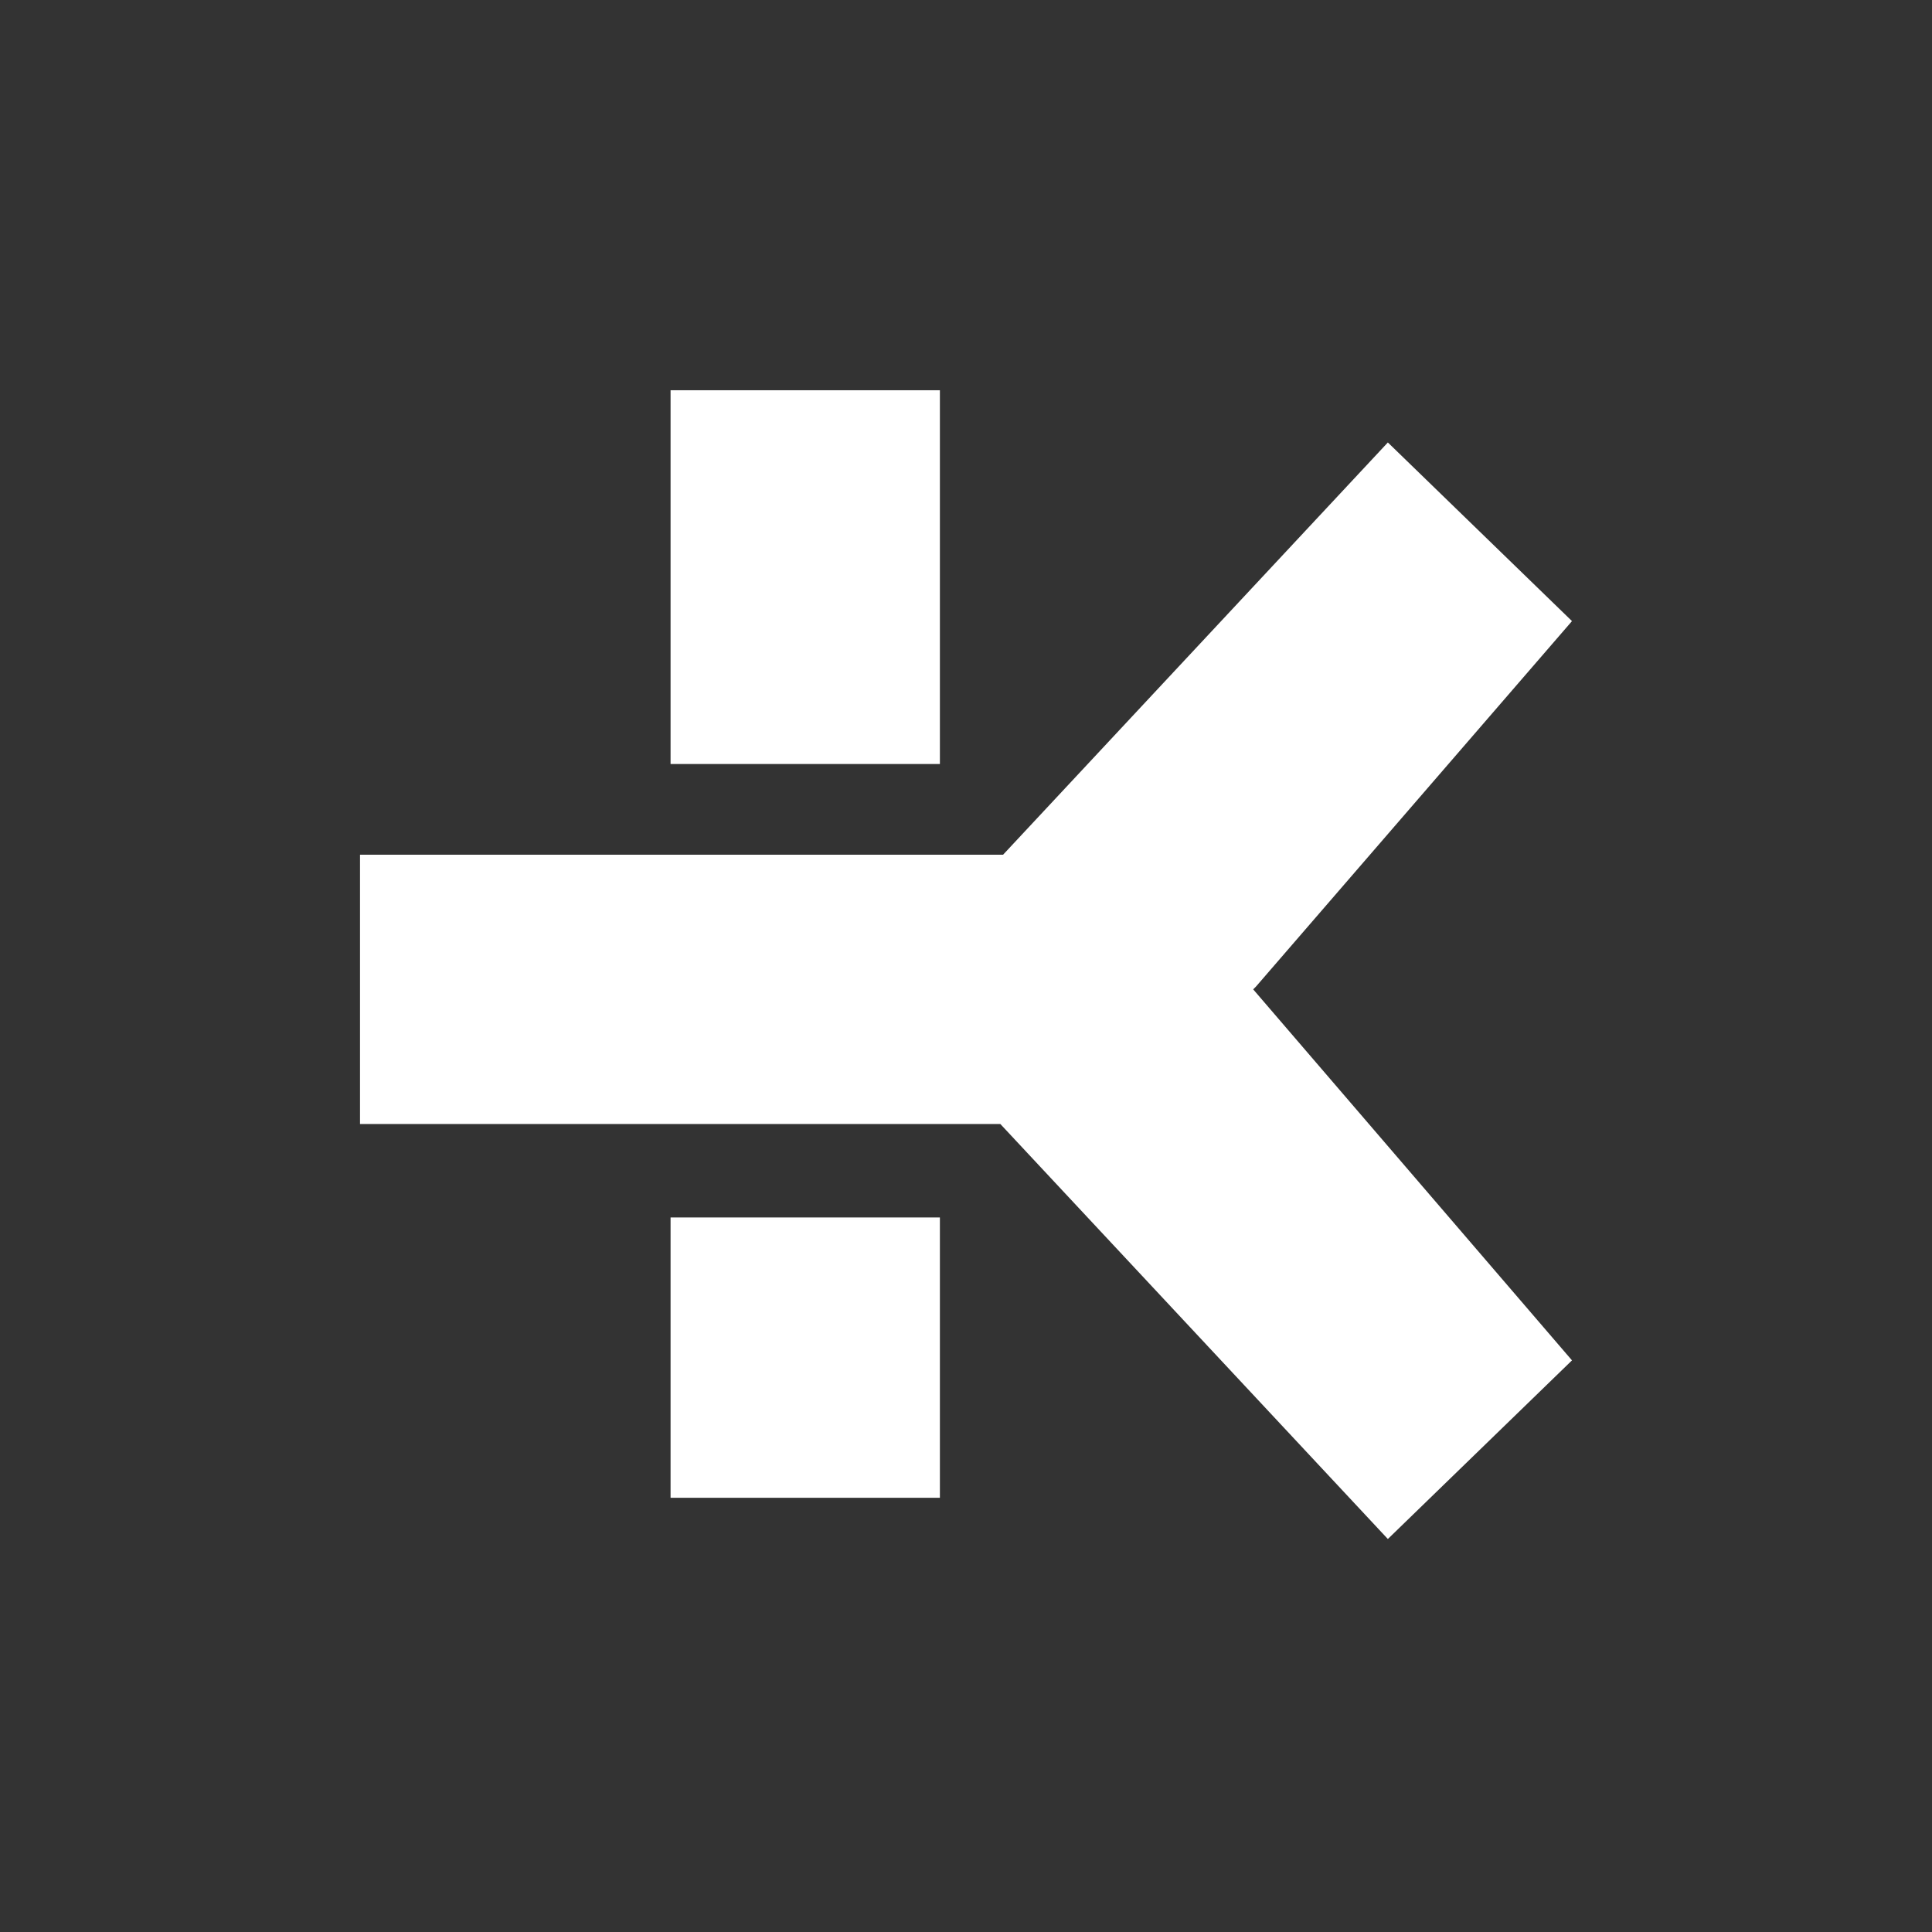
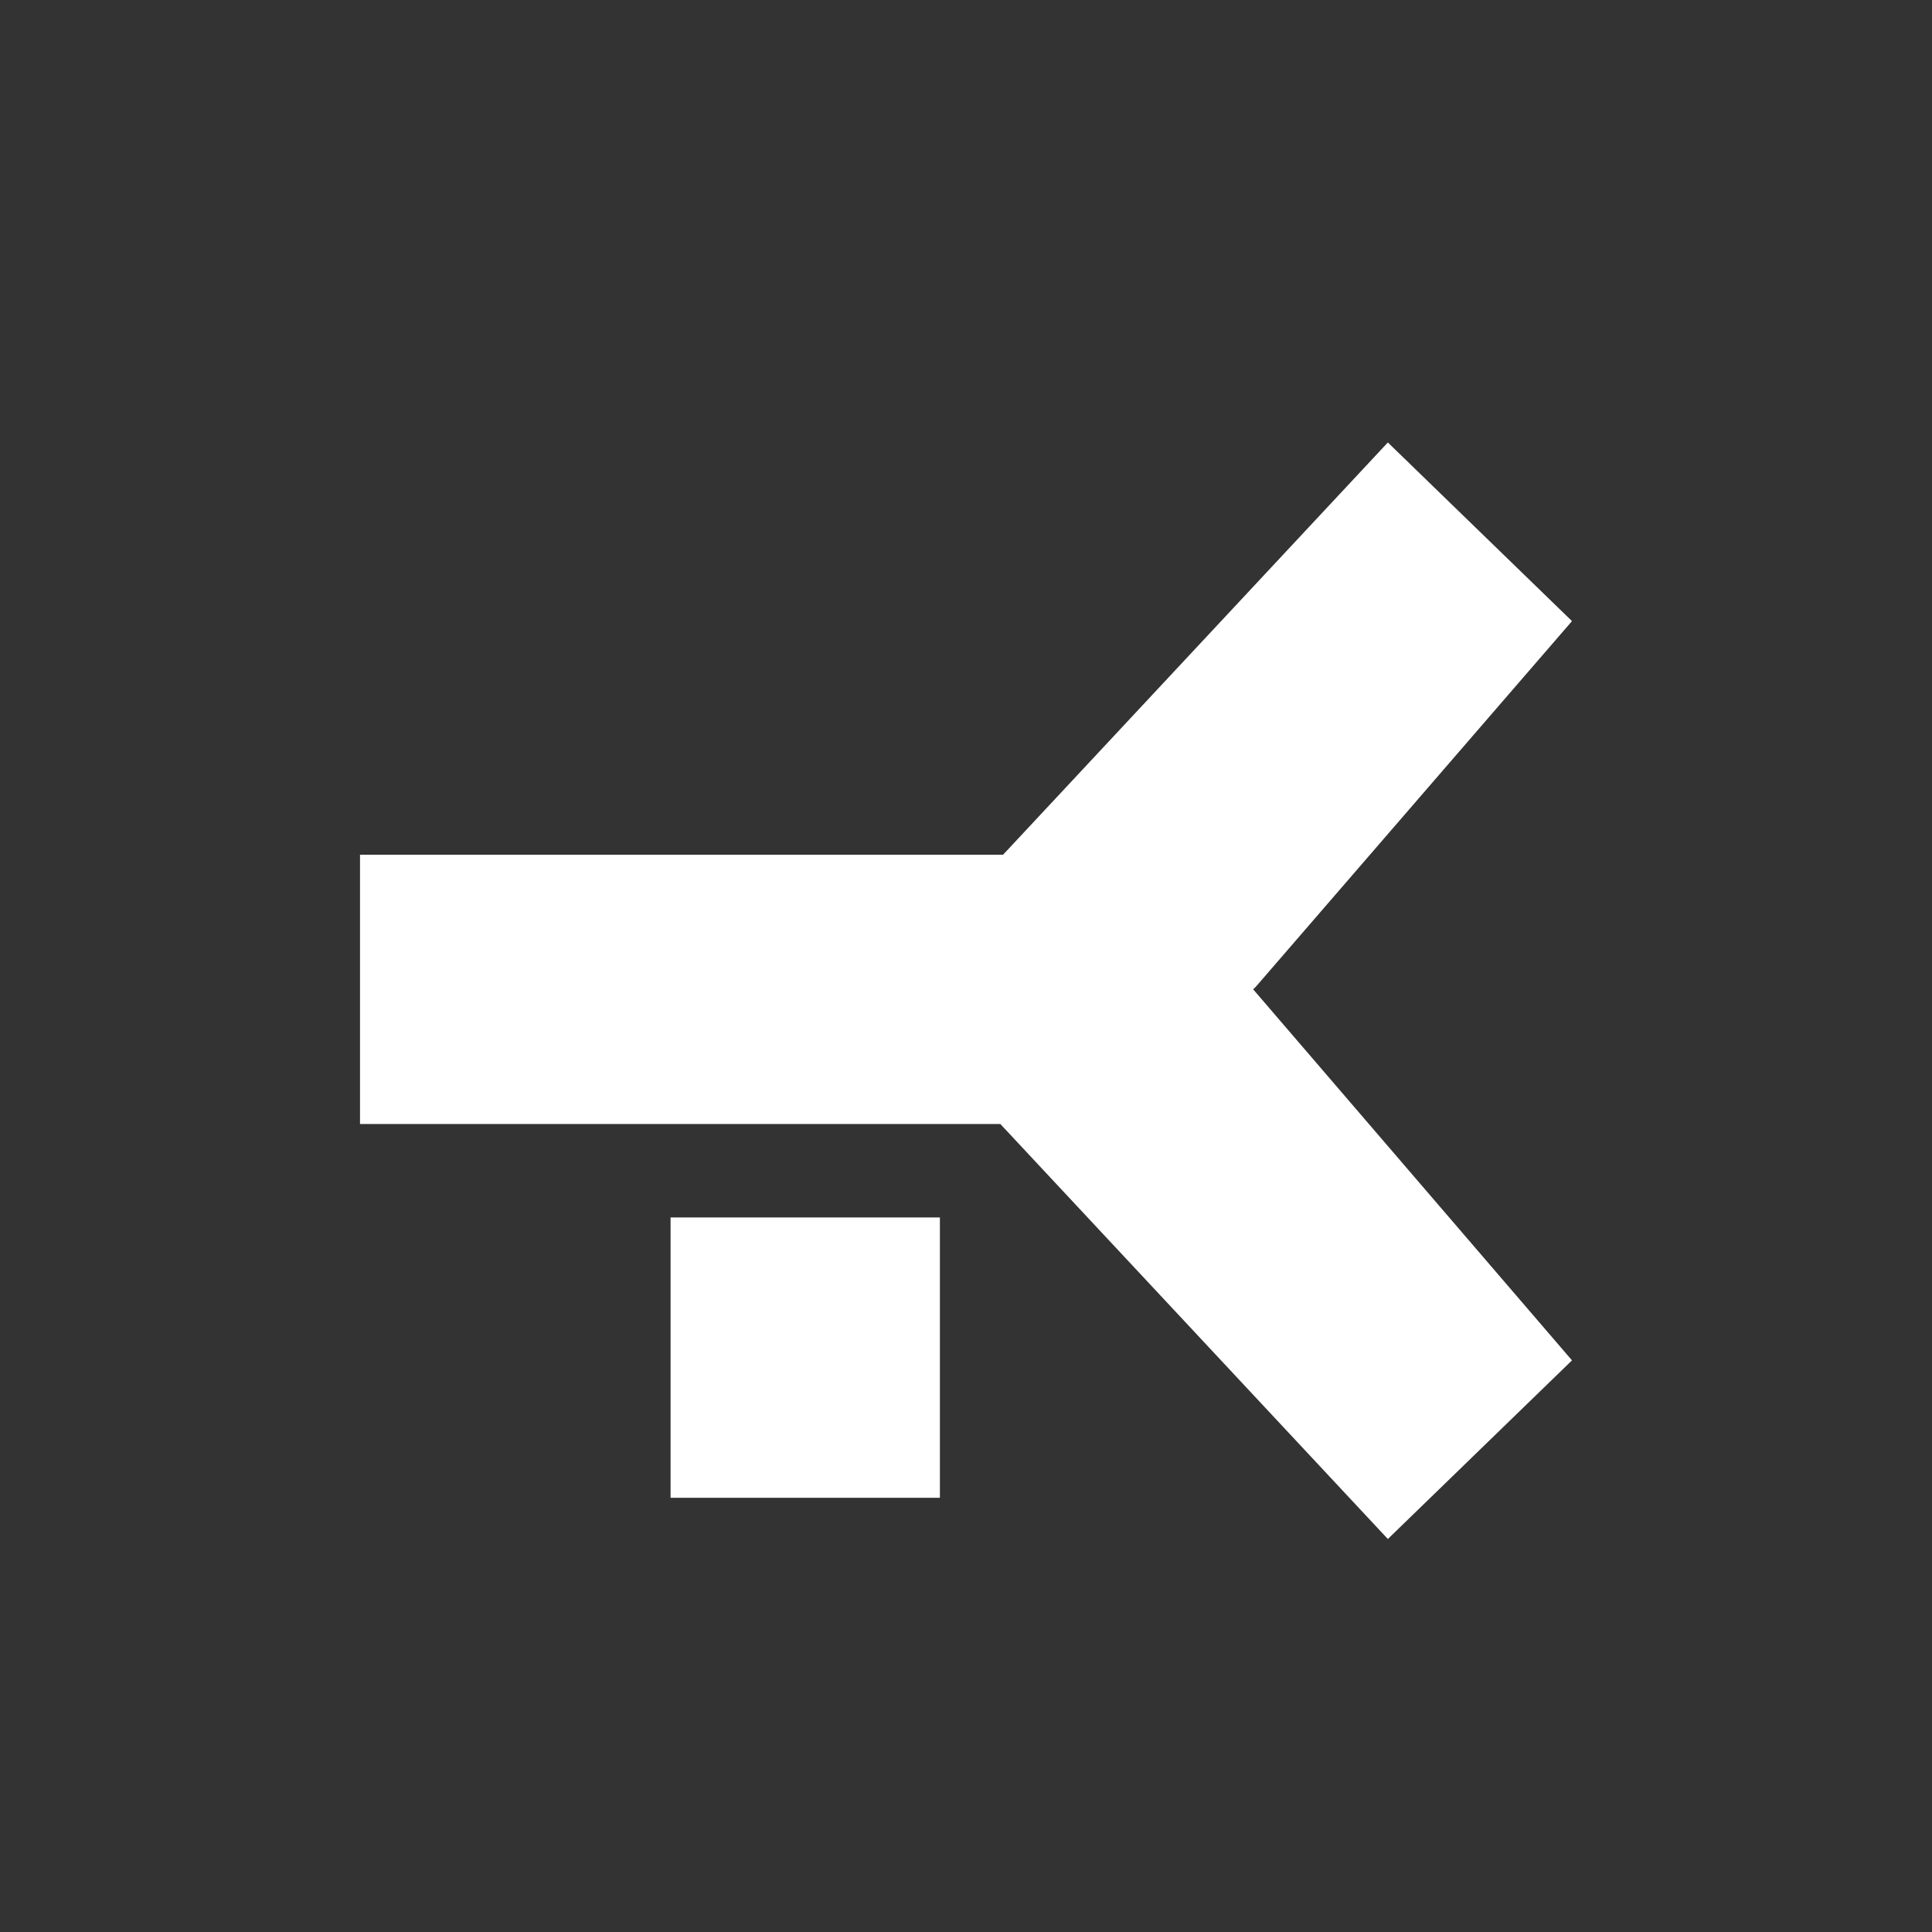
<svg xmlns="http://www.w3.org/2000/svg" version="1.1" id="Laag_1" x="0px" y="0px" viewBox="0 0 70.3 70.3" style="enable-background:new 0 0 70.3 70.3;" xml:space="preserve">
  <rect x="0" y="0" width="70.3" height="70.3" fill="#333333" stroke="none" />
  <style type="text/css">
	.st0{fill:#FFFFFF;}
	.st1{fill:#E74461;}
	.st2{fill:#E64662;}
</style>
  <g>
-     <rect x="24.4" y="14.2" class="st0" width="9.8" height="13.6" />
    <rect x="24.4" y="44.3" class="st0" width="9.8" height="10.2" />
    <polygon class="st0" points="57.2,22.6 50.5,16.1 36.5,31.1 13.1,31.1 13.1,40.9 36.4,40.9 50.5,56 57.2,49.5 45.6,36 45.7,35.9     " />
  </g>
</svg>